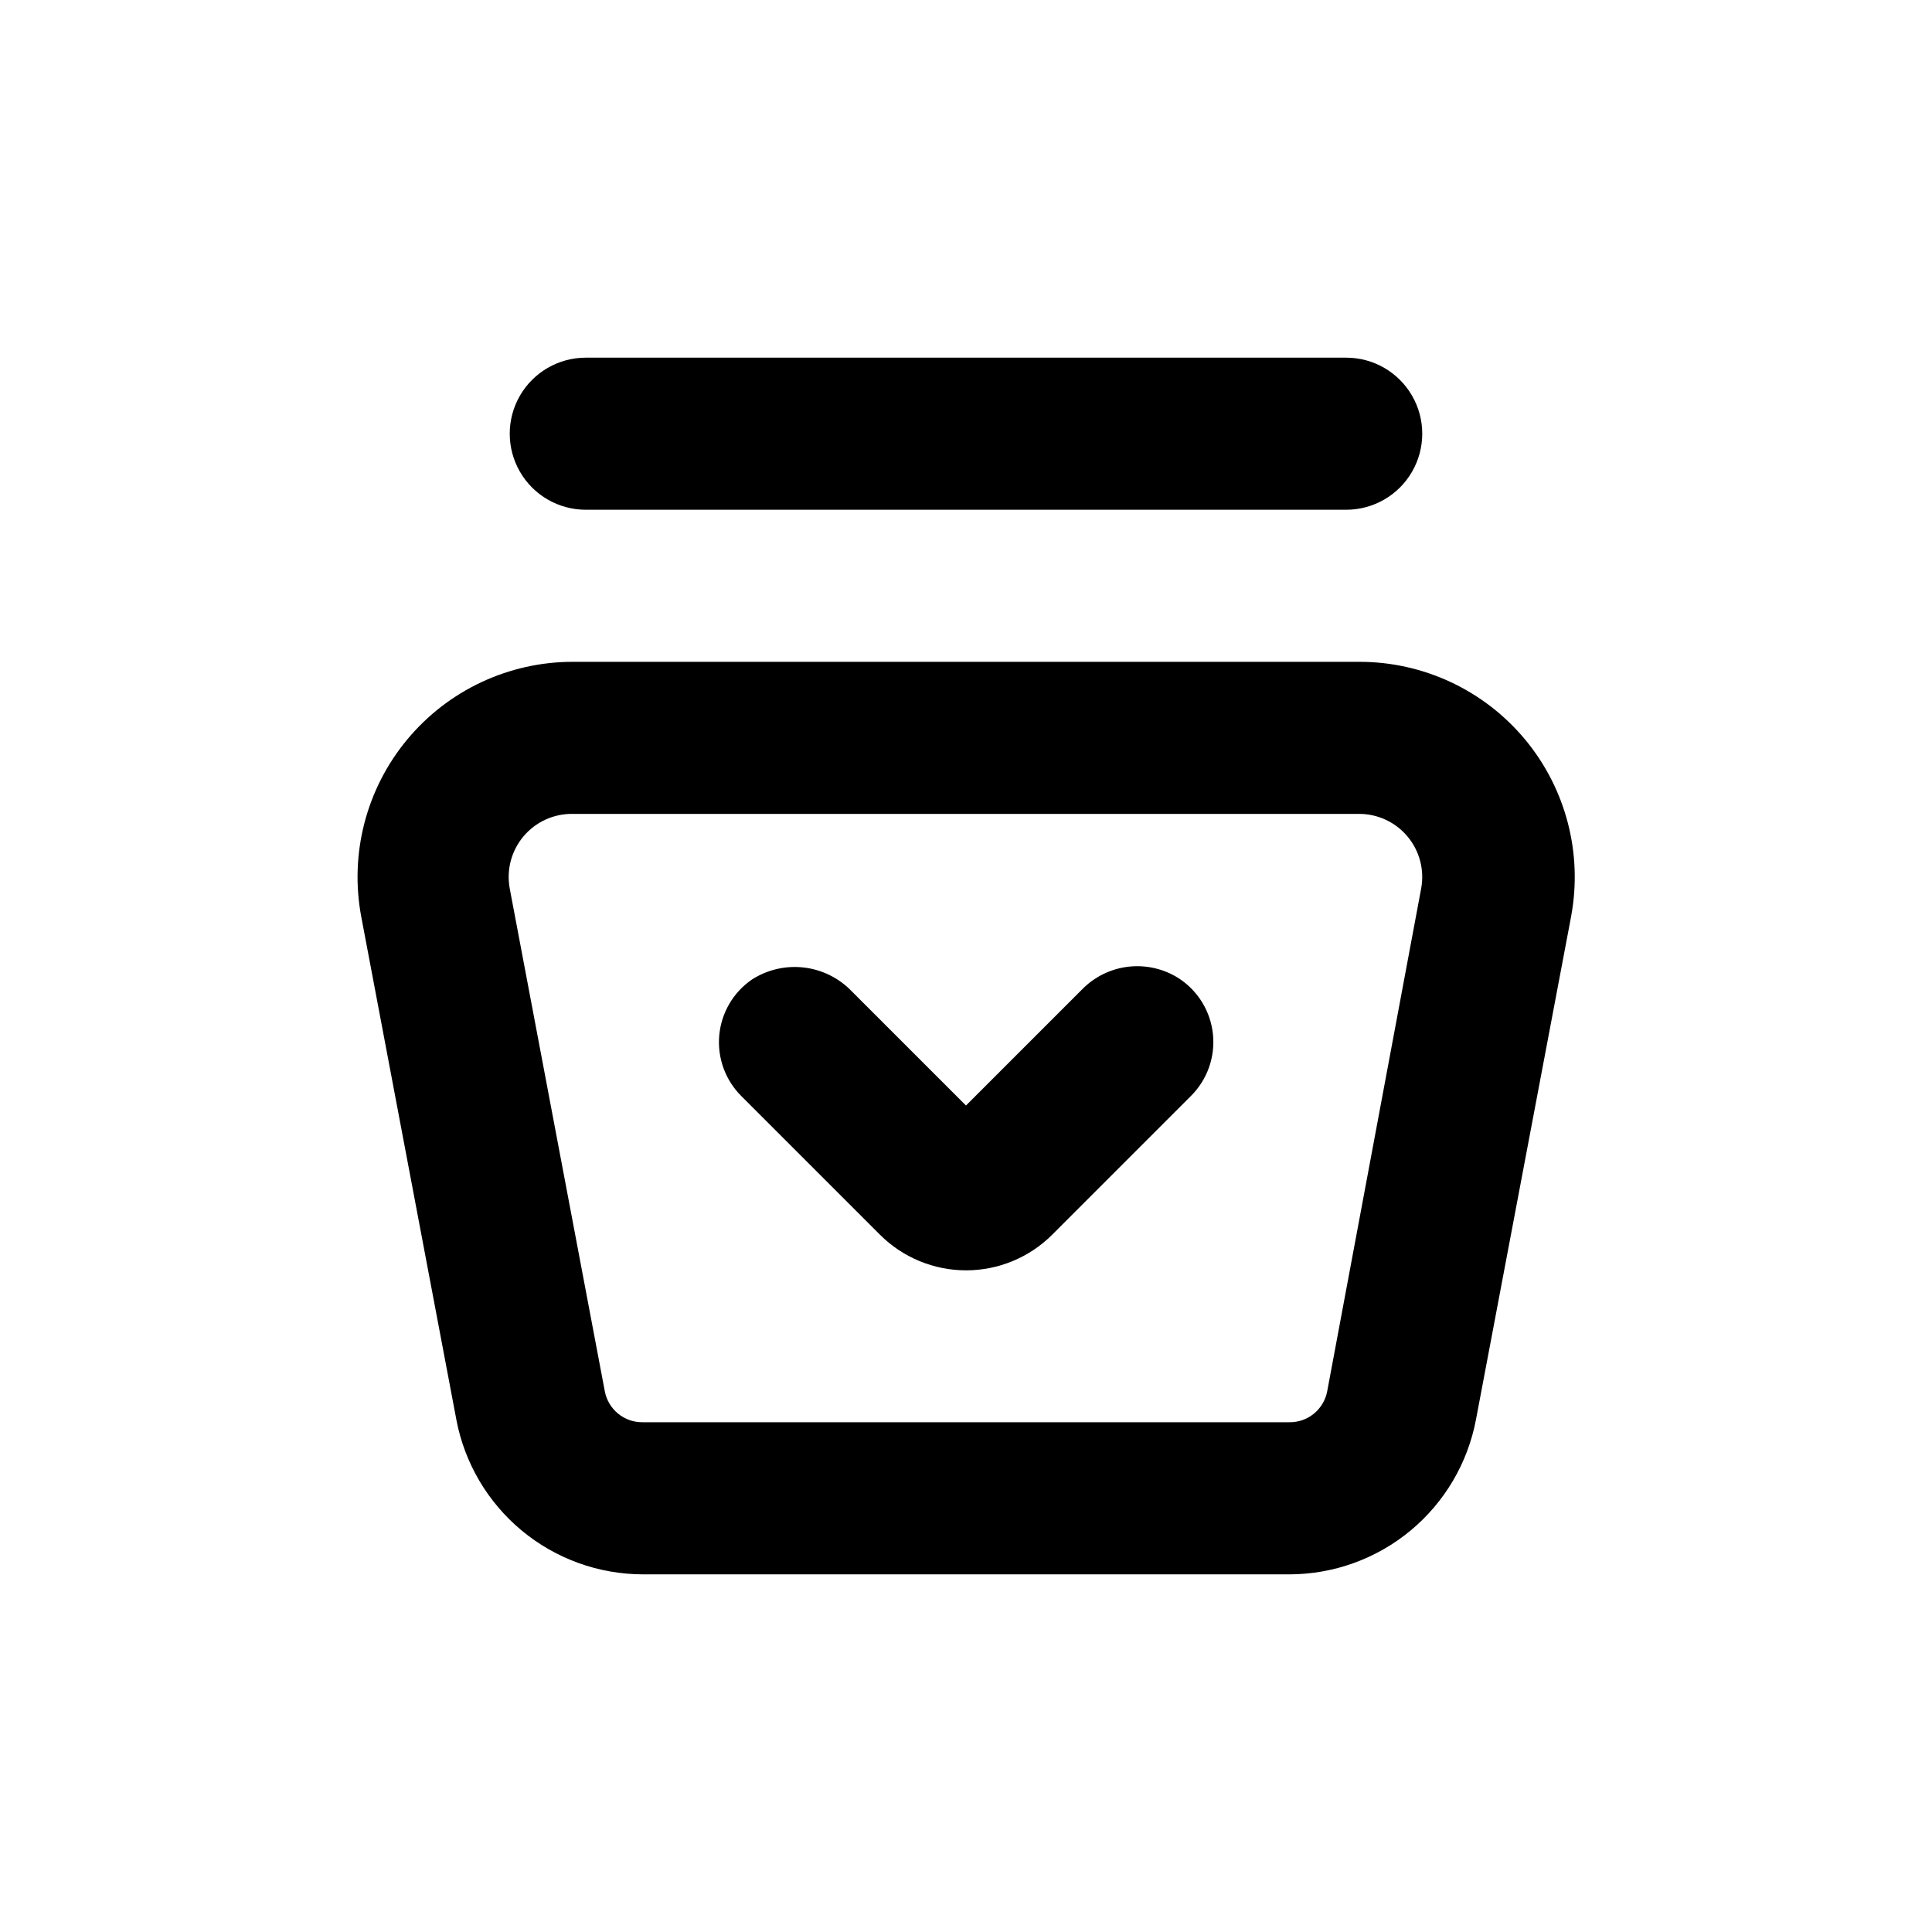
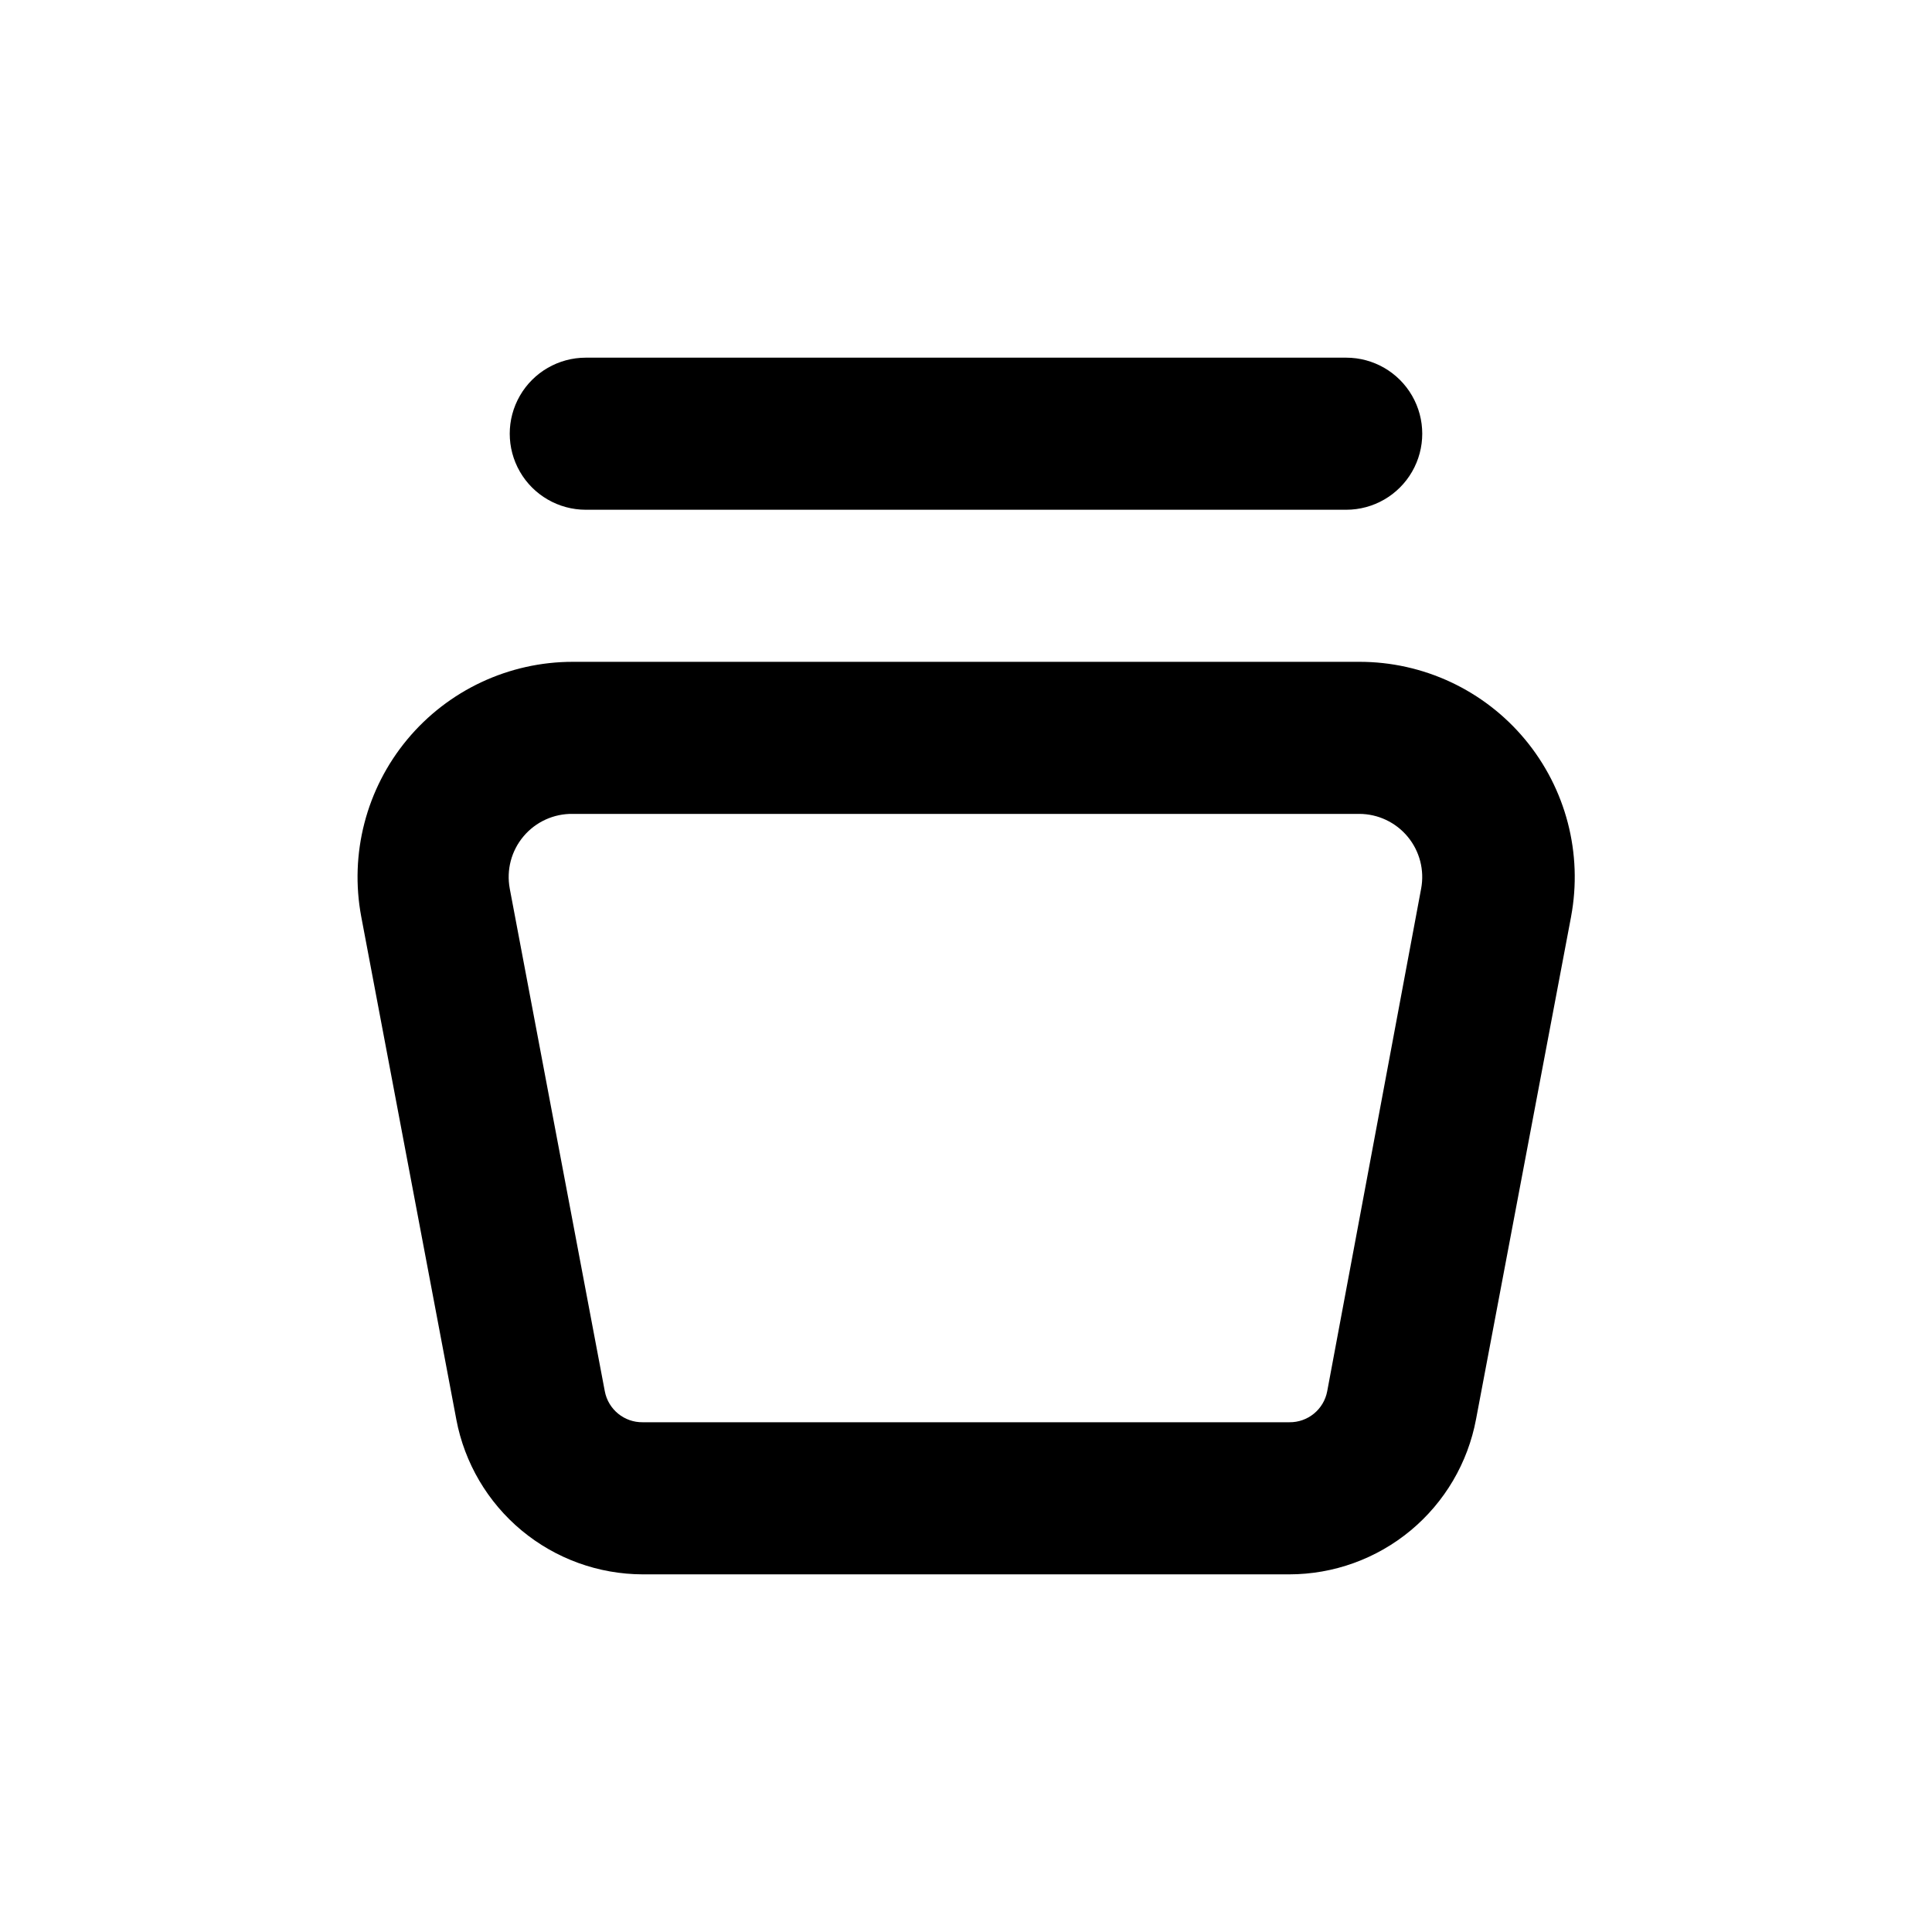
<svg xmlns="http://www.w3.org/2000/svg" fill="#000000" width="800px" height="800px" version="1.1" viewBox="144 144 512 512">
  <g>
    <path d="m504.19 319.39h-208.38c-16.977-0.008-33.07 7.547-43.91 20.605-10.84 13.062-15.301 30.273-12.164 46.953l25.191 133.21h-0.004c2.172 11.527 8.297 21.938 17.316 29.434 9.023 7.496 20.379 11.605 32.109 11.629h171.29c11.758 0 23.141-4.109 32.184-11.617 9.047-7.508 15.18-17.941 17.344-29.496l25.191-133.21h-0.004c3.121-16.691-1.359-33.902-12.219-46.957-10.863-13.051-26.973-20.586-43.953-20.551zm16.426 60.105-24.891 133.2c-0.91 4.828-5.164 8.297-10.078 8.215h-171.29c-4.91 0.082-9.168-3.387-10.078-8.215l-25.191-133.21h0.004c-0.926-4.938 0.418-10.031 3.664-13.867 3.242-3.84 8.035-6.016 13.062-5.93h208.38c4.969 0.004 9.68 2.219 12.855 6.047 3.172 3.824 4.481 8.863 3.566 13.75z" />
    <path d="m500.76 279.09c7.199 0 13.852-3.844 17.449-10.078 3.602-6.234 3.602-13.918 0-20.152-3.598-6.234-10.25-10.074-17.449-10.074h-201.52c-7.203 0-13.855 3.84-17.453 10.074-3.602 6.234-3.602 13.918 0 20.152 3.598 6.234 10.25 10.078 17.453 10.078z" />
-     <path d="m456.32 403.22c-3.965-2.508-8.672-3.578-13.332-3.027-4.66 0.551-8.988 2.688-12.262 6.051l-30.73 30.73-30.23-30.23v0.004c-3.371-3.531-7.867-5.773-12.711-6.344-4.848-0.57-9.742 0.566-13.84 3.219-4.918 3.402-8.07 8.812-8.605 14.77-0.535 5.953 1.602 11.84 5.836 16.066l36.727 36.727c6.059 6.062 14.277 9.469 22.848 9.469 8.57 0 16.789-3.406 22.848-9.469l36.727-36.727c4.332-4.301 6.481-10.332 5.844-16.406-0.633-6.07-3.988-11.523-9.117-14.832z" />
  </g>
</svg>